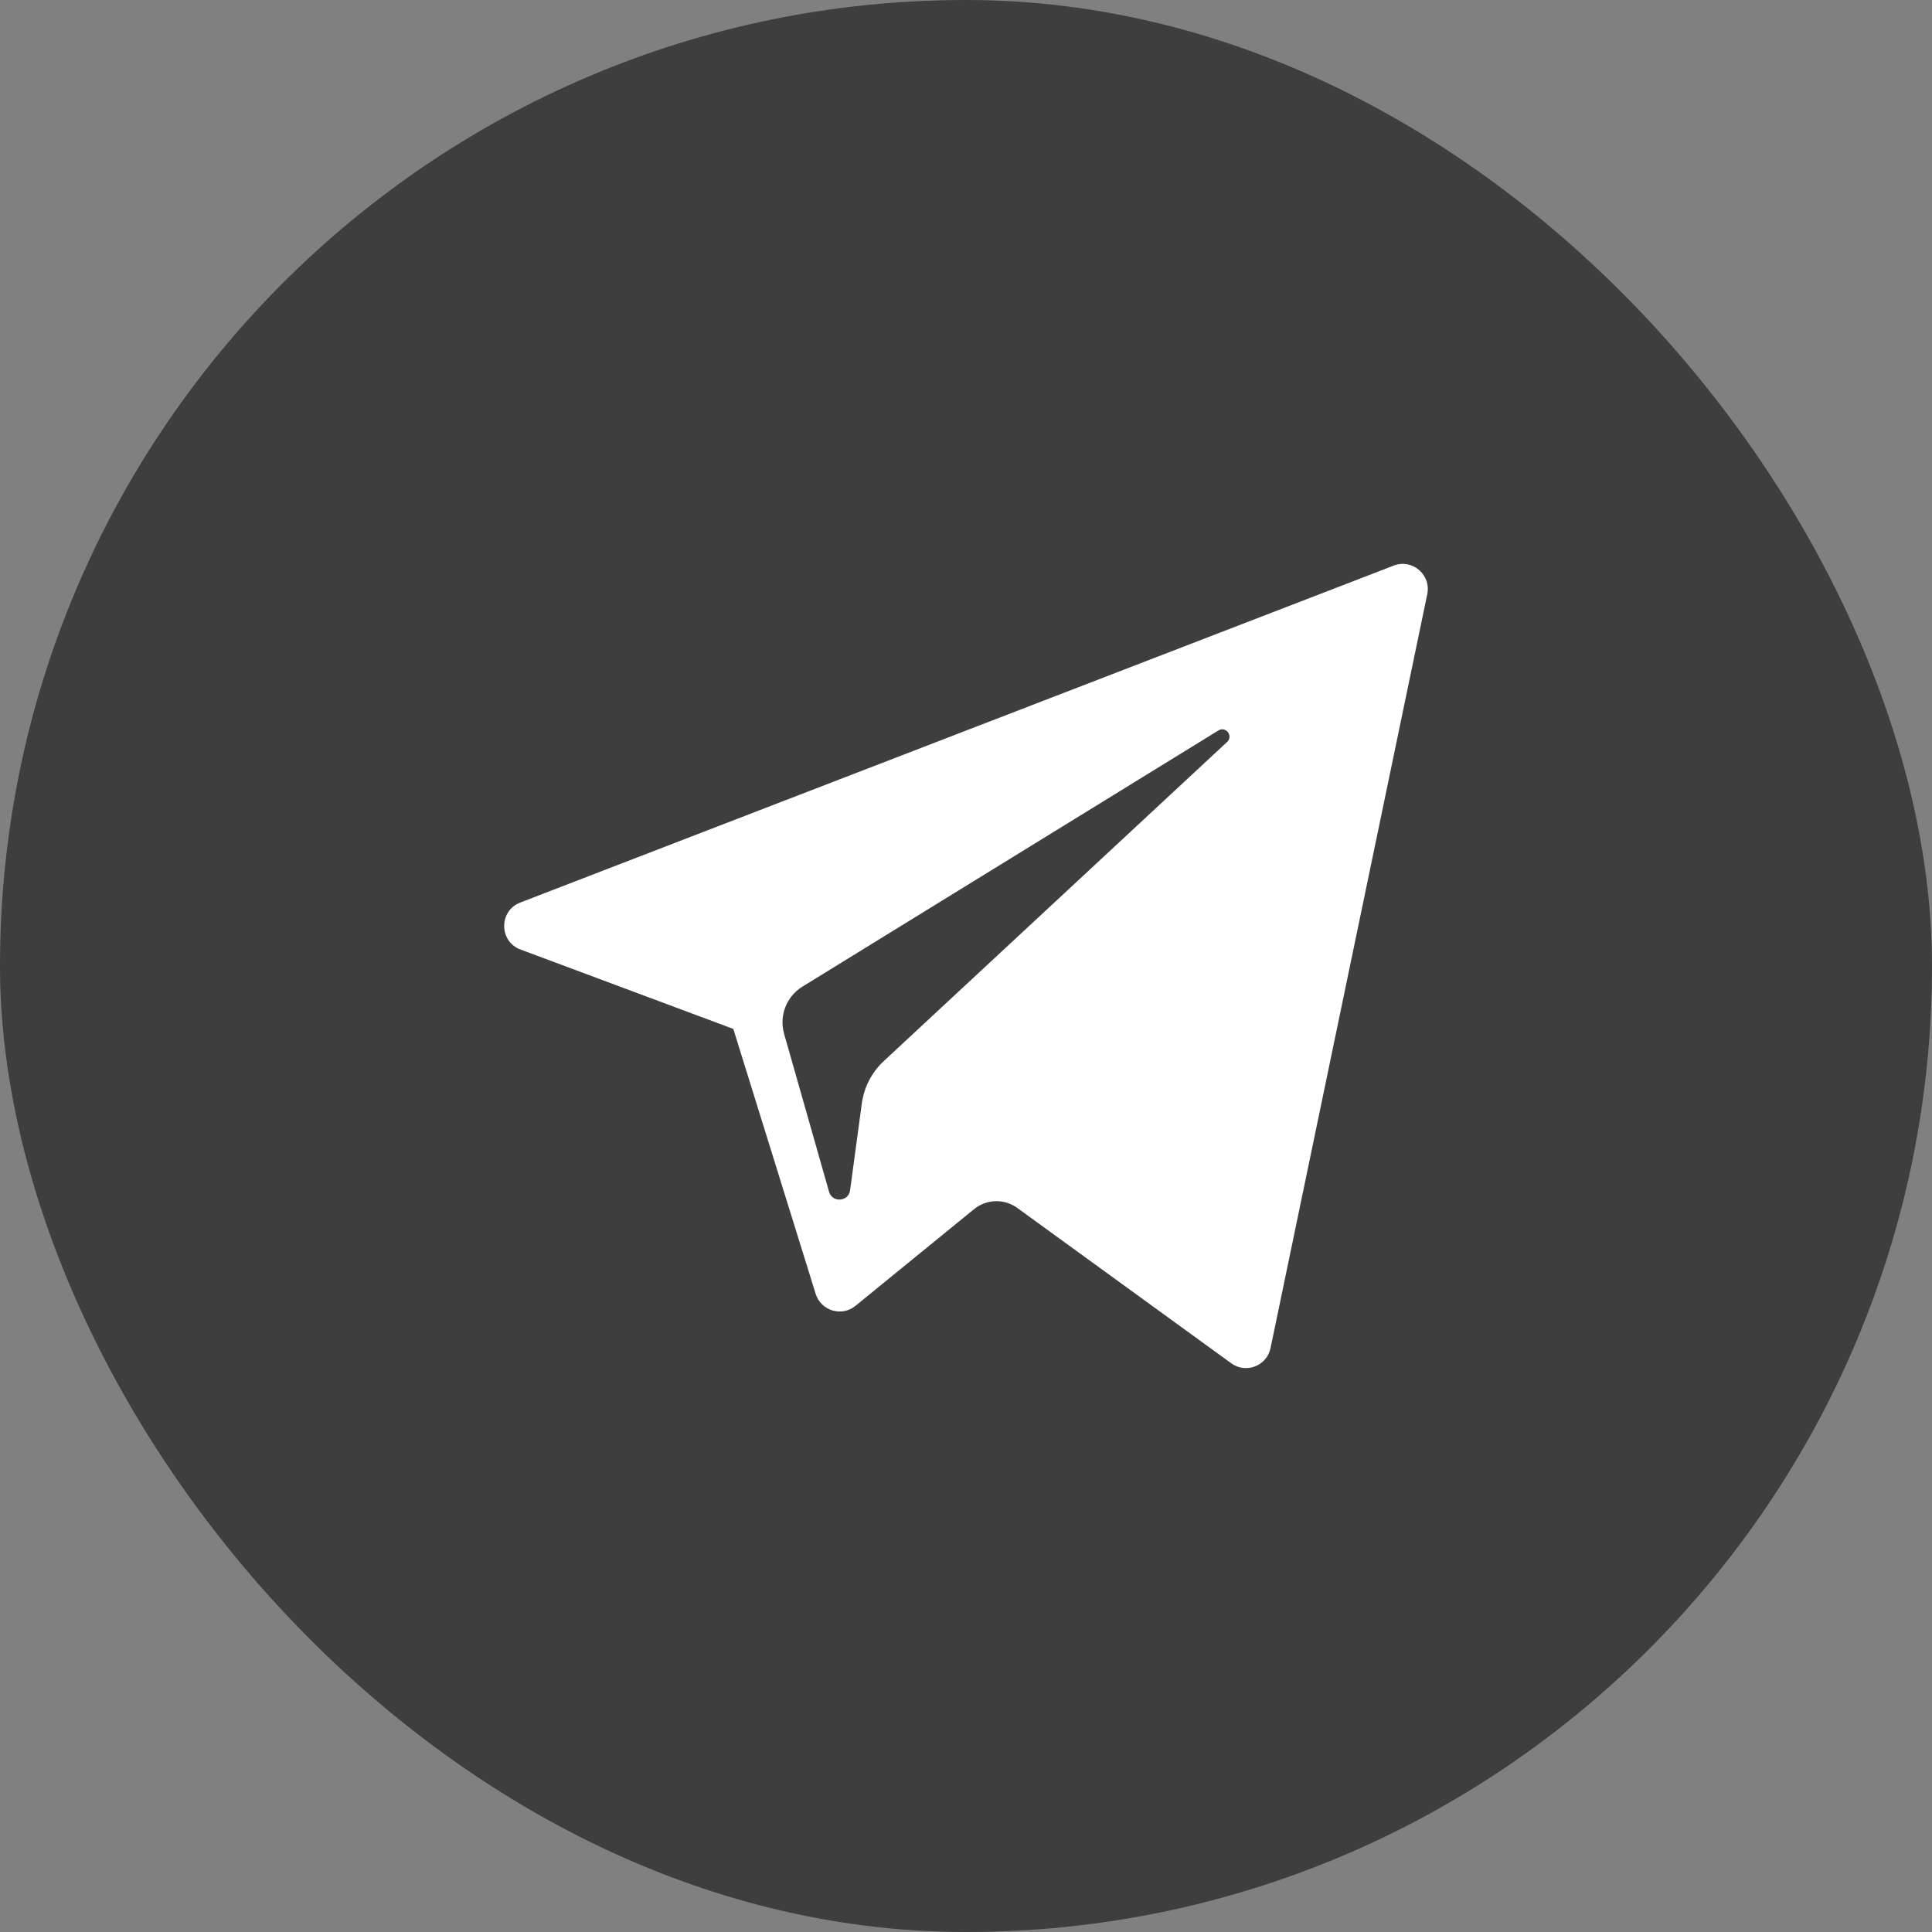
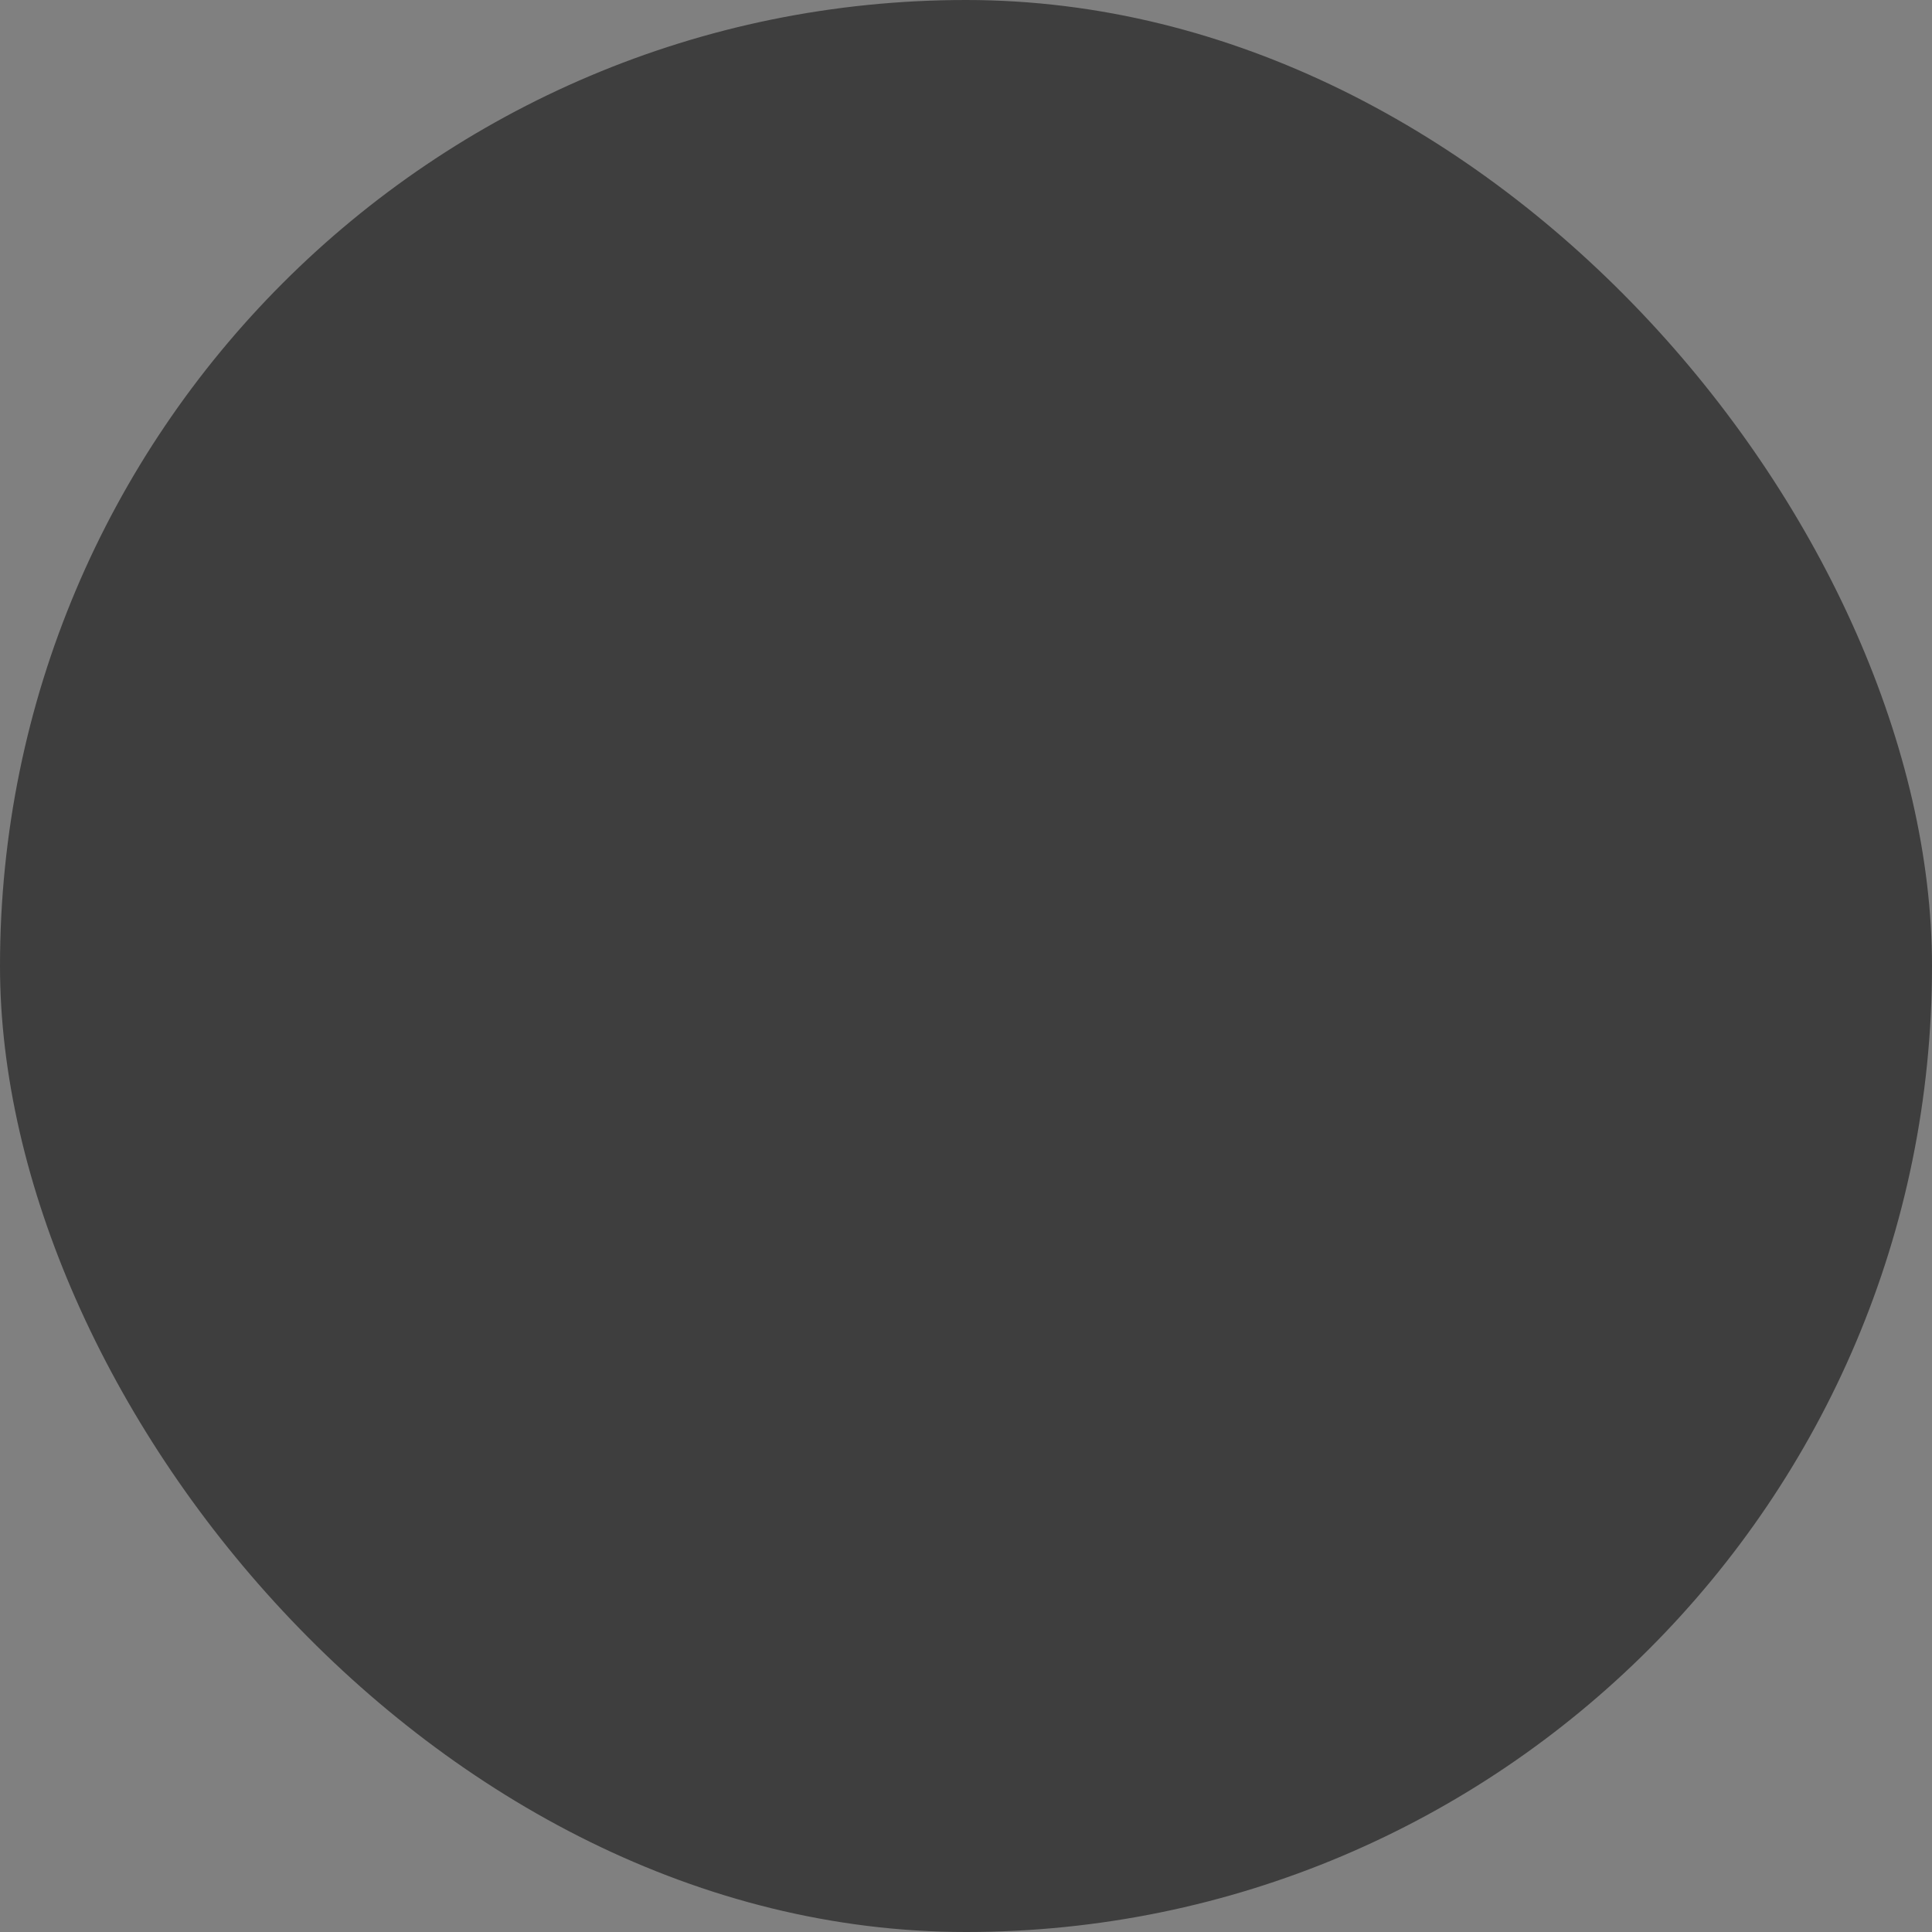
<svg xmlns="http://www.w3.org/2000/svg" width="32" height="32" viewBox="0 0 32 32" fill="none">
  <rect x="0" y="0" width="32" height="32" fill="#808080" stroke="none" />
  <rect width="32" height="32" rx="16" fill="#3E3E3E" />
-   <path d="M8.621 15.727L12.146 17.042L13.51 21.43C13.598 21.712 13.941 21.815 14.169 21.629L16.134 20.027C16.34 19.859 16.634 19.851 16.849 20.007L20.393 22.58C20.637 22.758 20.983 22.624 21.044 22.329L23.64 9.841C23.707 9.518 23.39 9.25 23.084 9.368L8.617 14.949C8.26 15.087 8.263 15.593 8.621 15.727ZM13.29 16.342L20.18 12.099C20.304 12.023 20.431 12.19 20.325 12.289L14.639 17.574C14.439 17.76 14.31 18.009 14.274 18.279L14.08 19.715C14.054 19.906 13.785 19.925 13.732 19.74L12.987 17.122C12.902 16.824 13.026 16.505 13.29 16.342Z" fill="white" />
</svg>